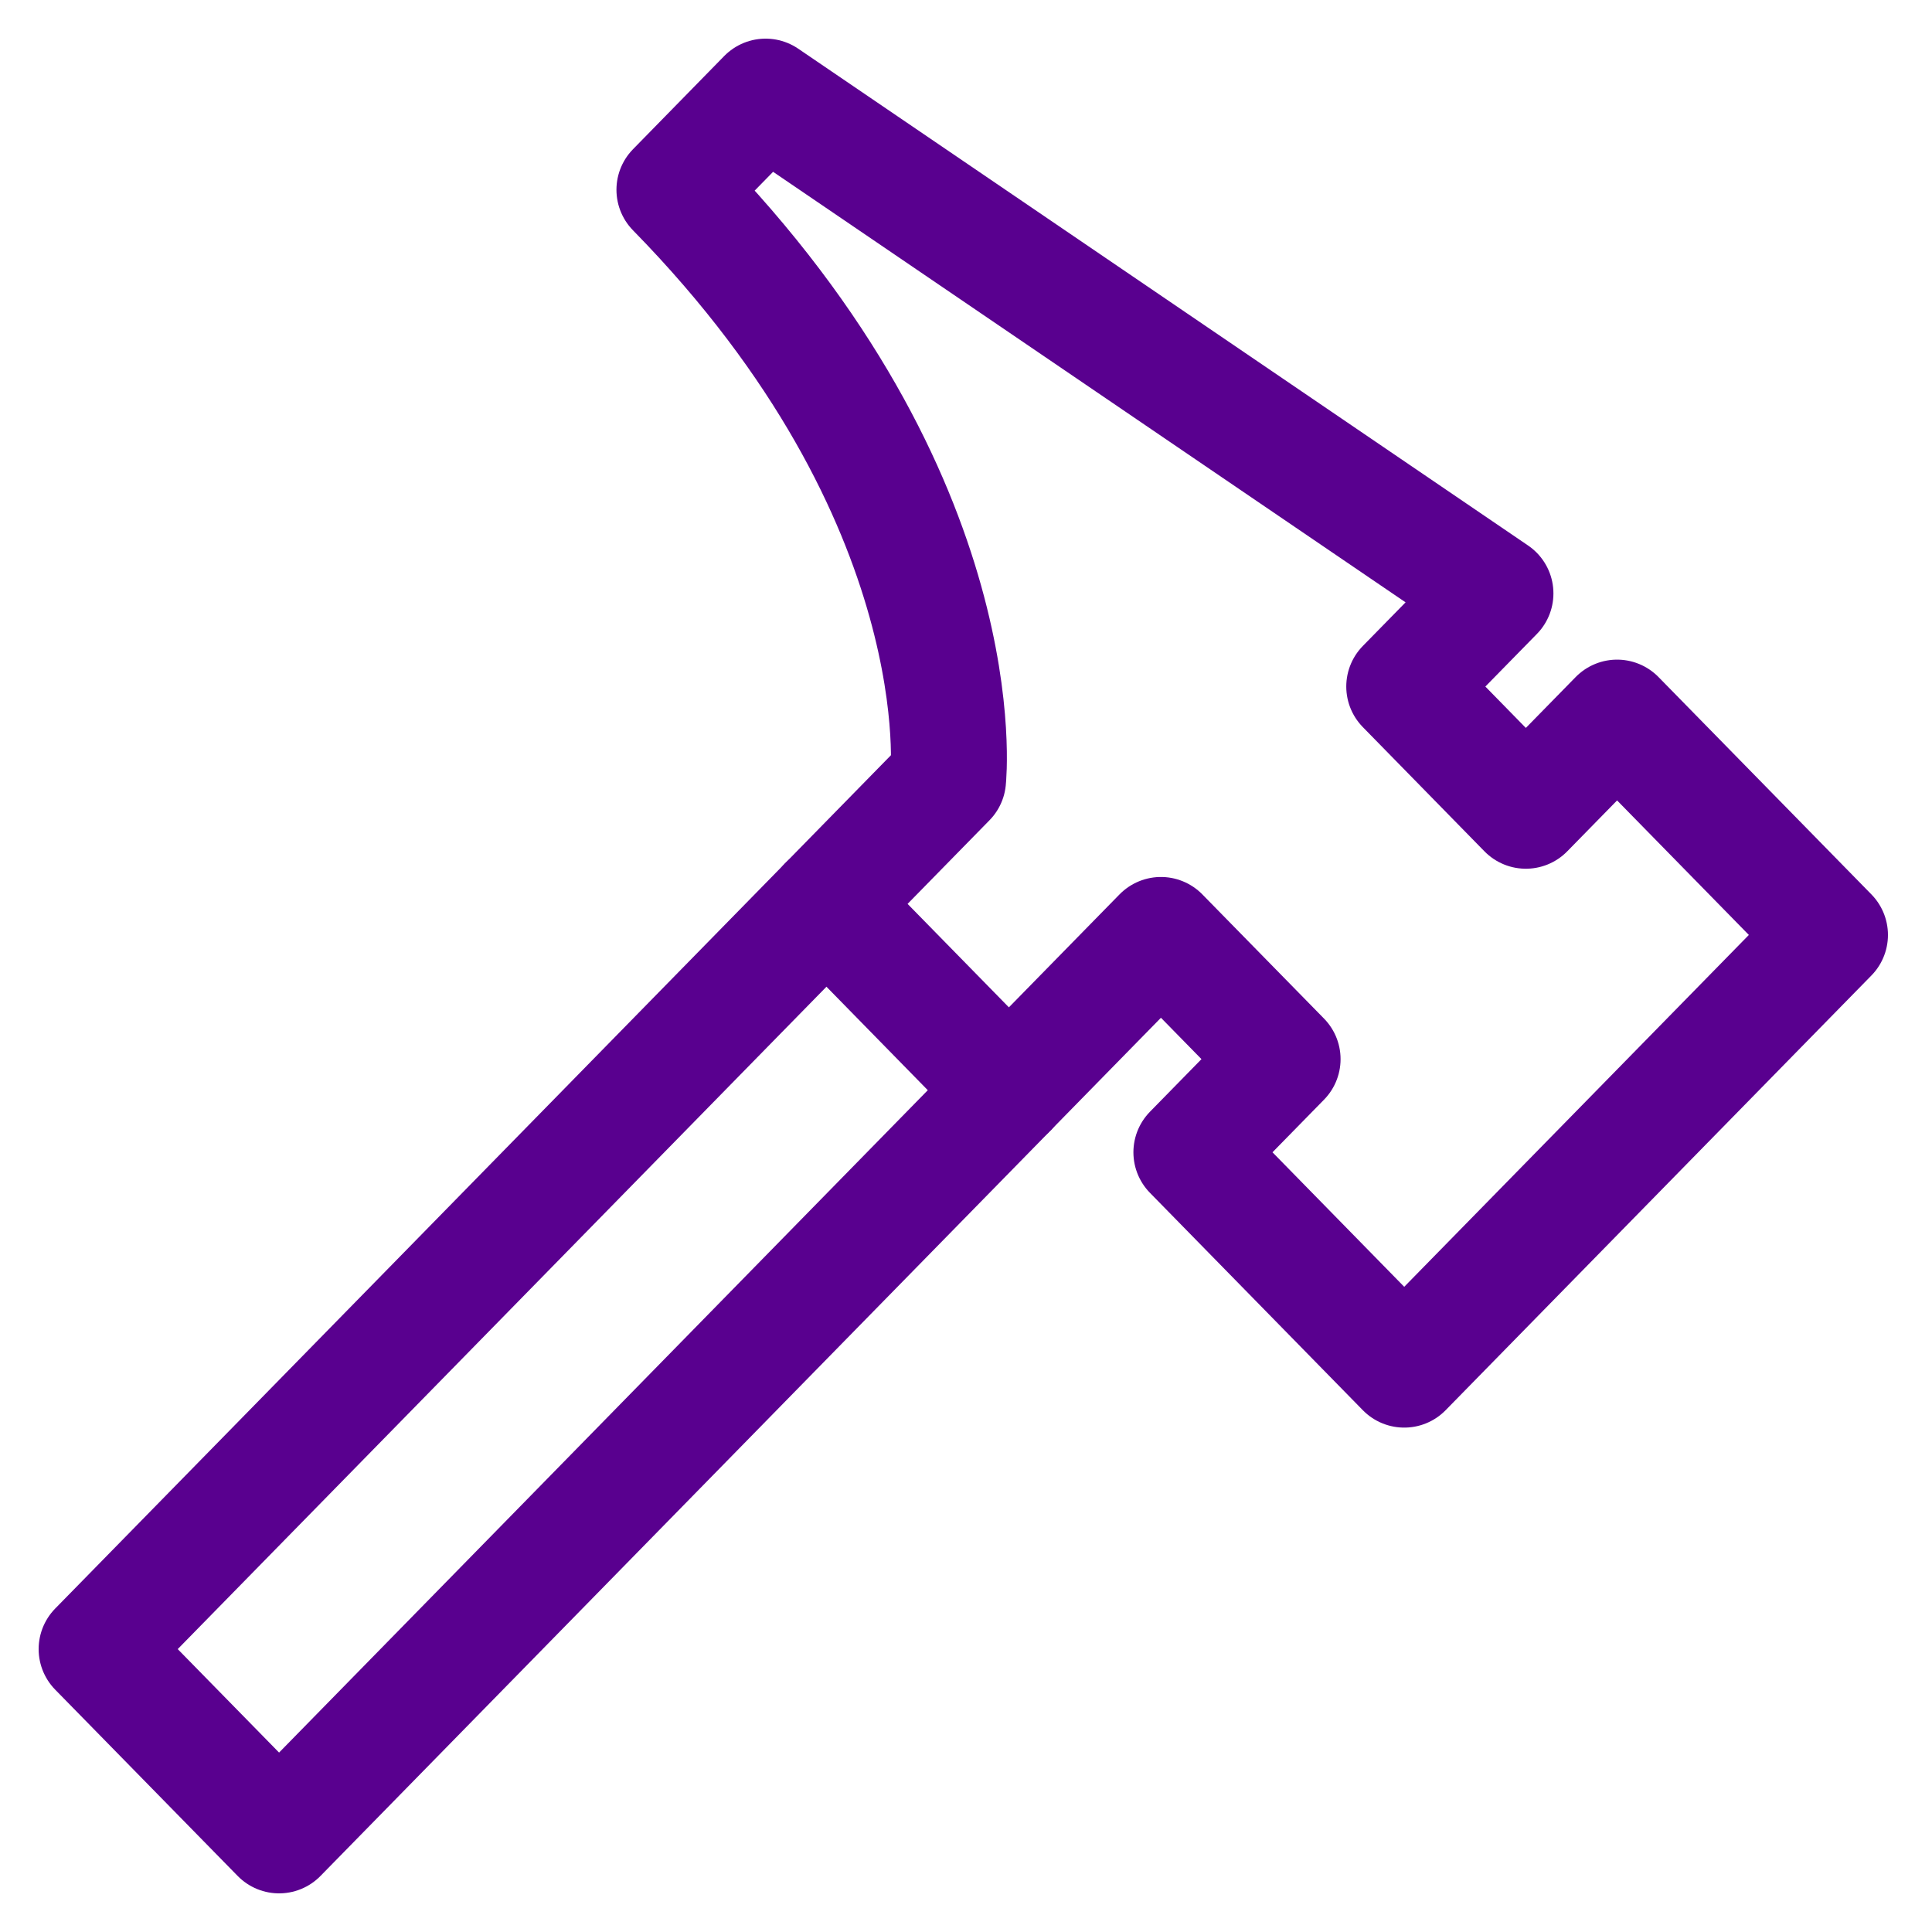
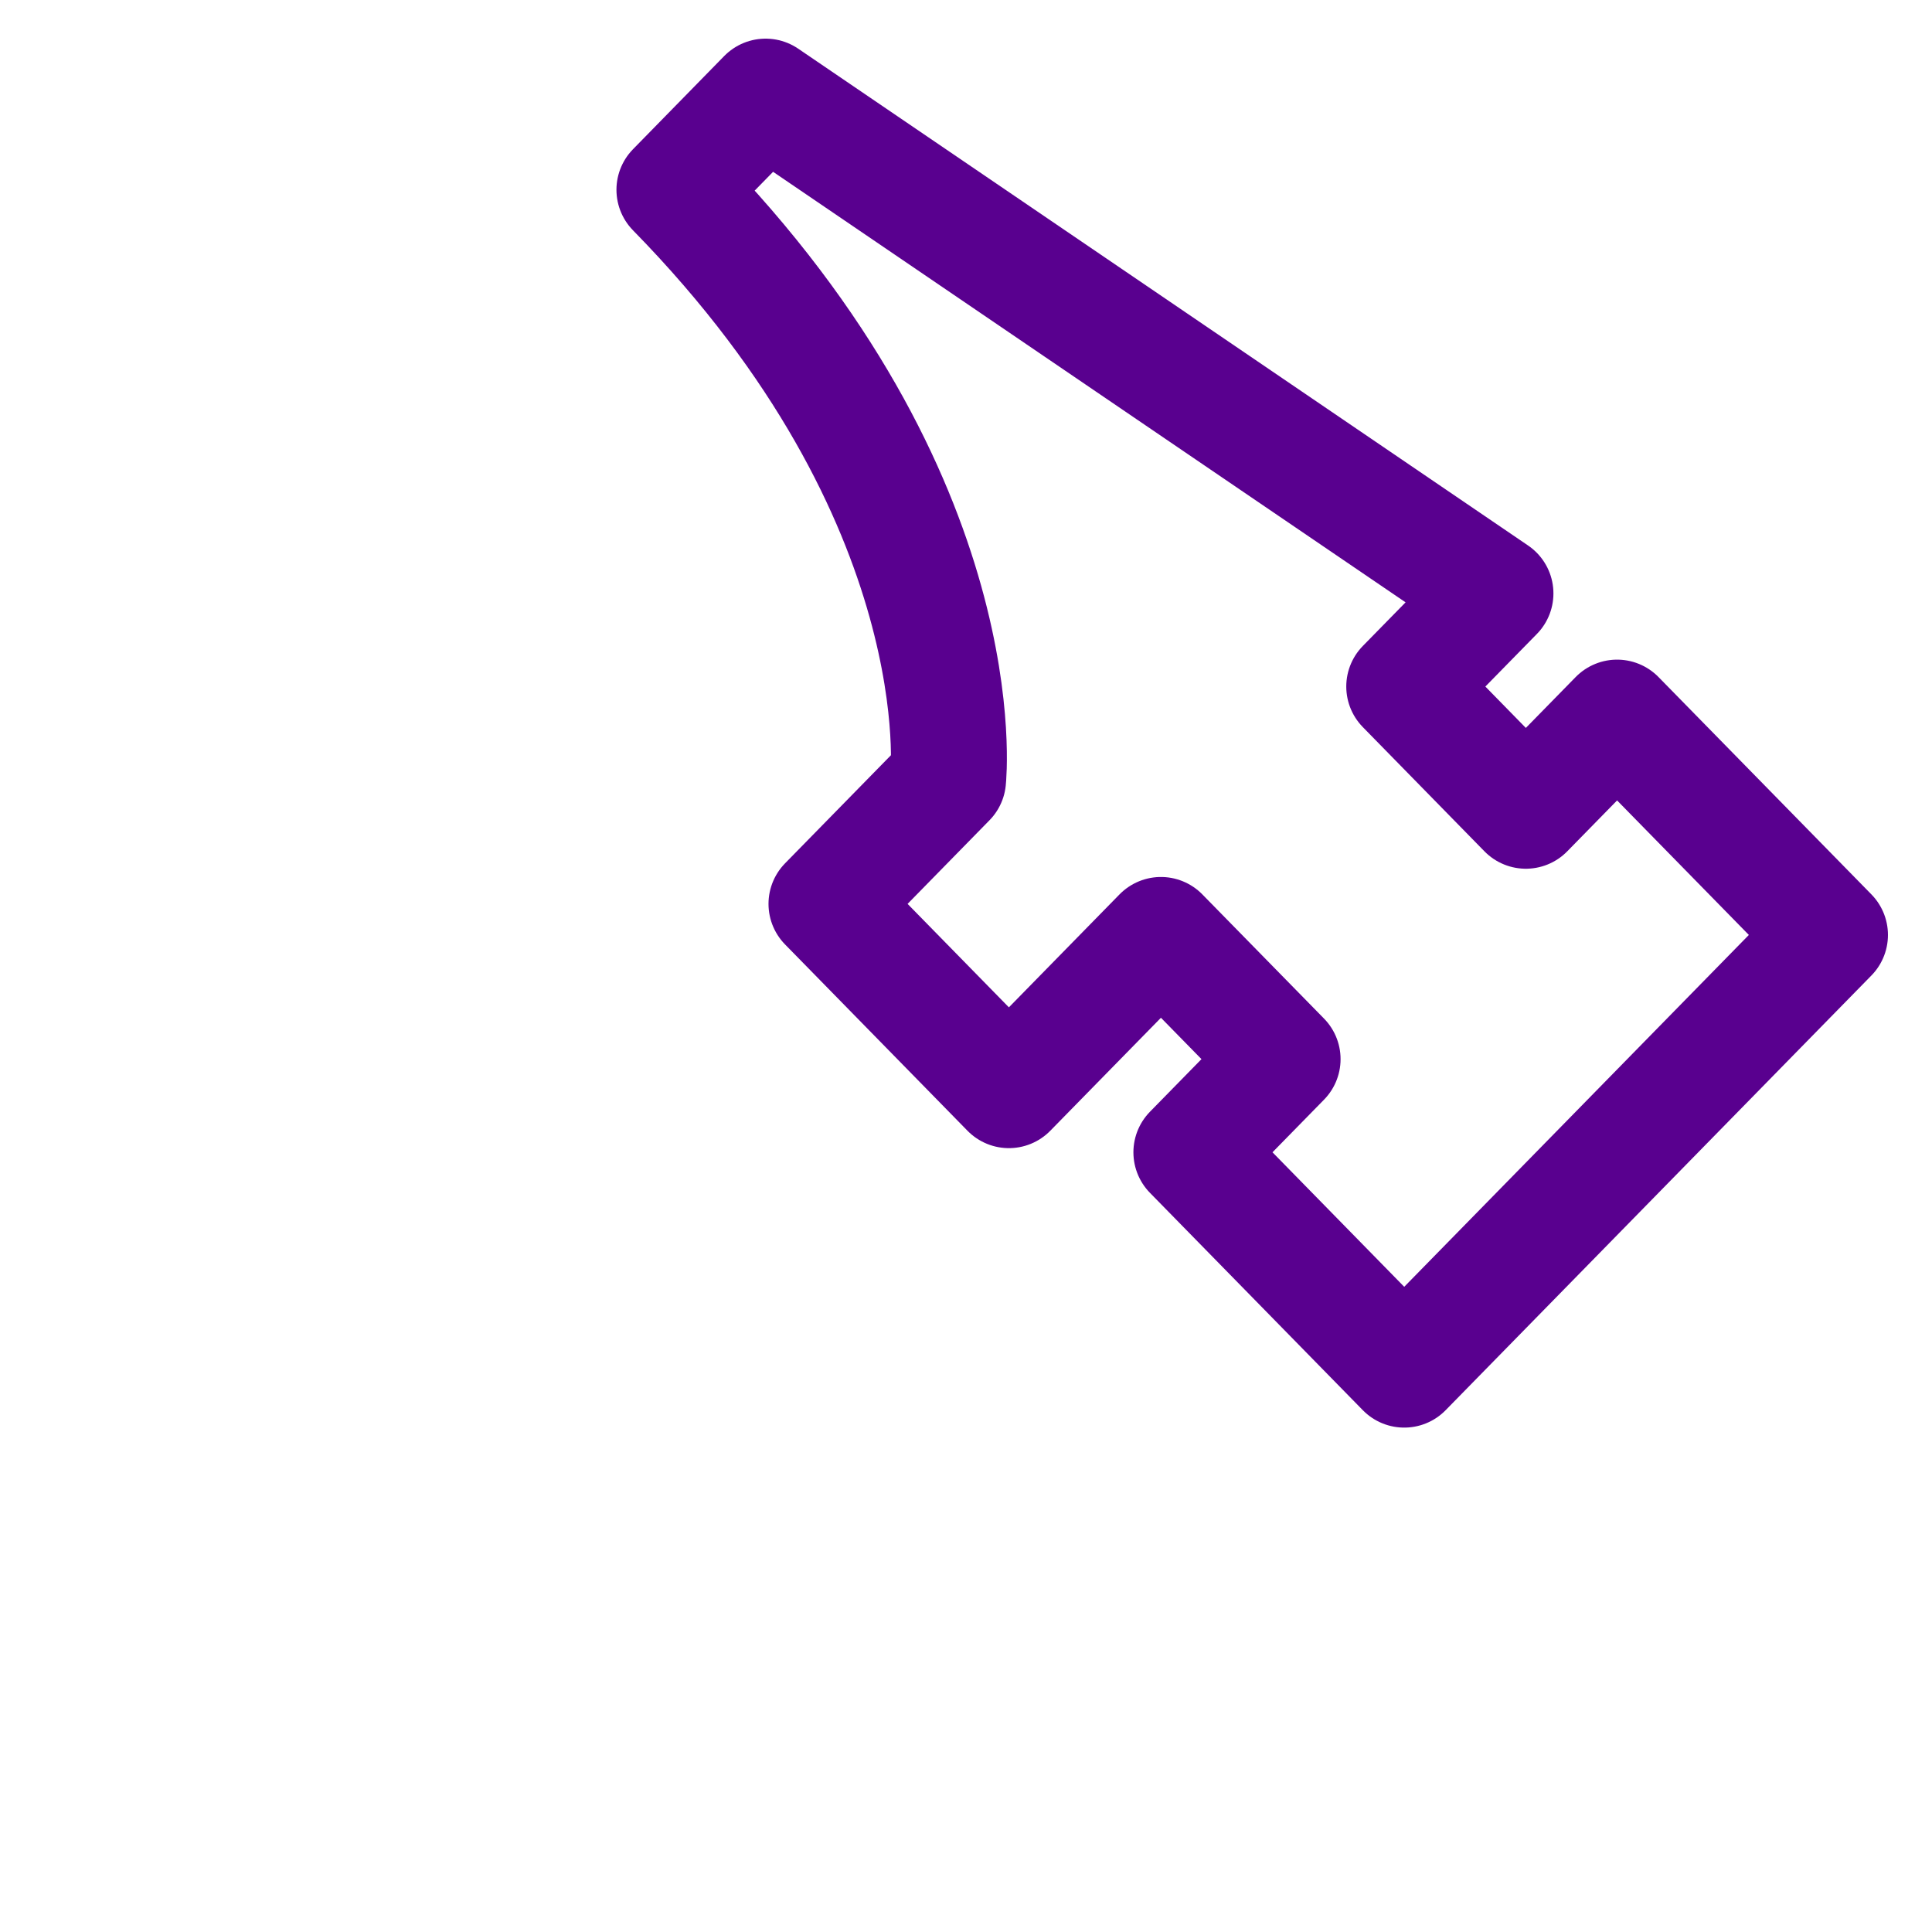
<svg xmlns="http://www.w3.org/2000/svg" width="40" height="40" viewBox="0 0 40 40" fill="none">
-   <path d="M17.111 18.714L2 34.143L5.778 38L20.888 22.572" stroke="#59008F" stroke-width="2.4" stroke-linecap="round" stroke-linejoin="round" />
  <path d="M17.111 18.714L19.629 16.143C19.629 16.143 20.259 10.357 13.963 3.929L15.851 2L30.962 12.286L29.073 14.214L31.591 16.786L33.48 14.857L37.888 19.357L29.073 28.357L24.666 23.857L26.555 21.928L24.036 19.357L20.888 22.571L17.111 18.714Z" stroke="#59008F" stroke-width="2.4" stroke-linecap="round" stroke-linejoin="round" />
</svg>